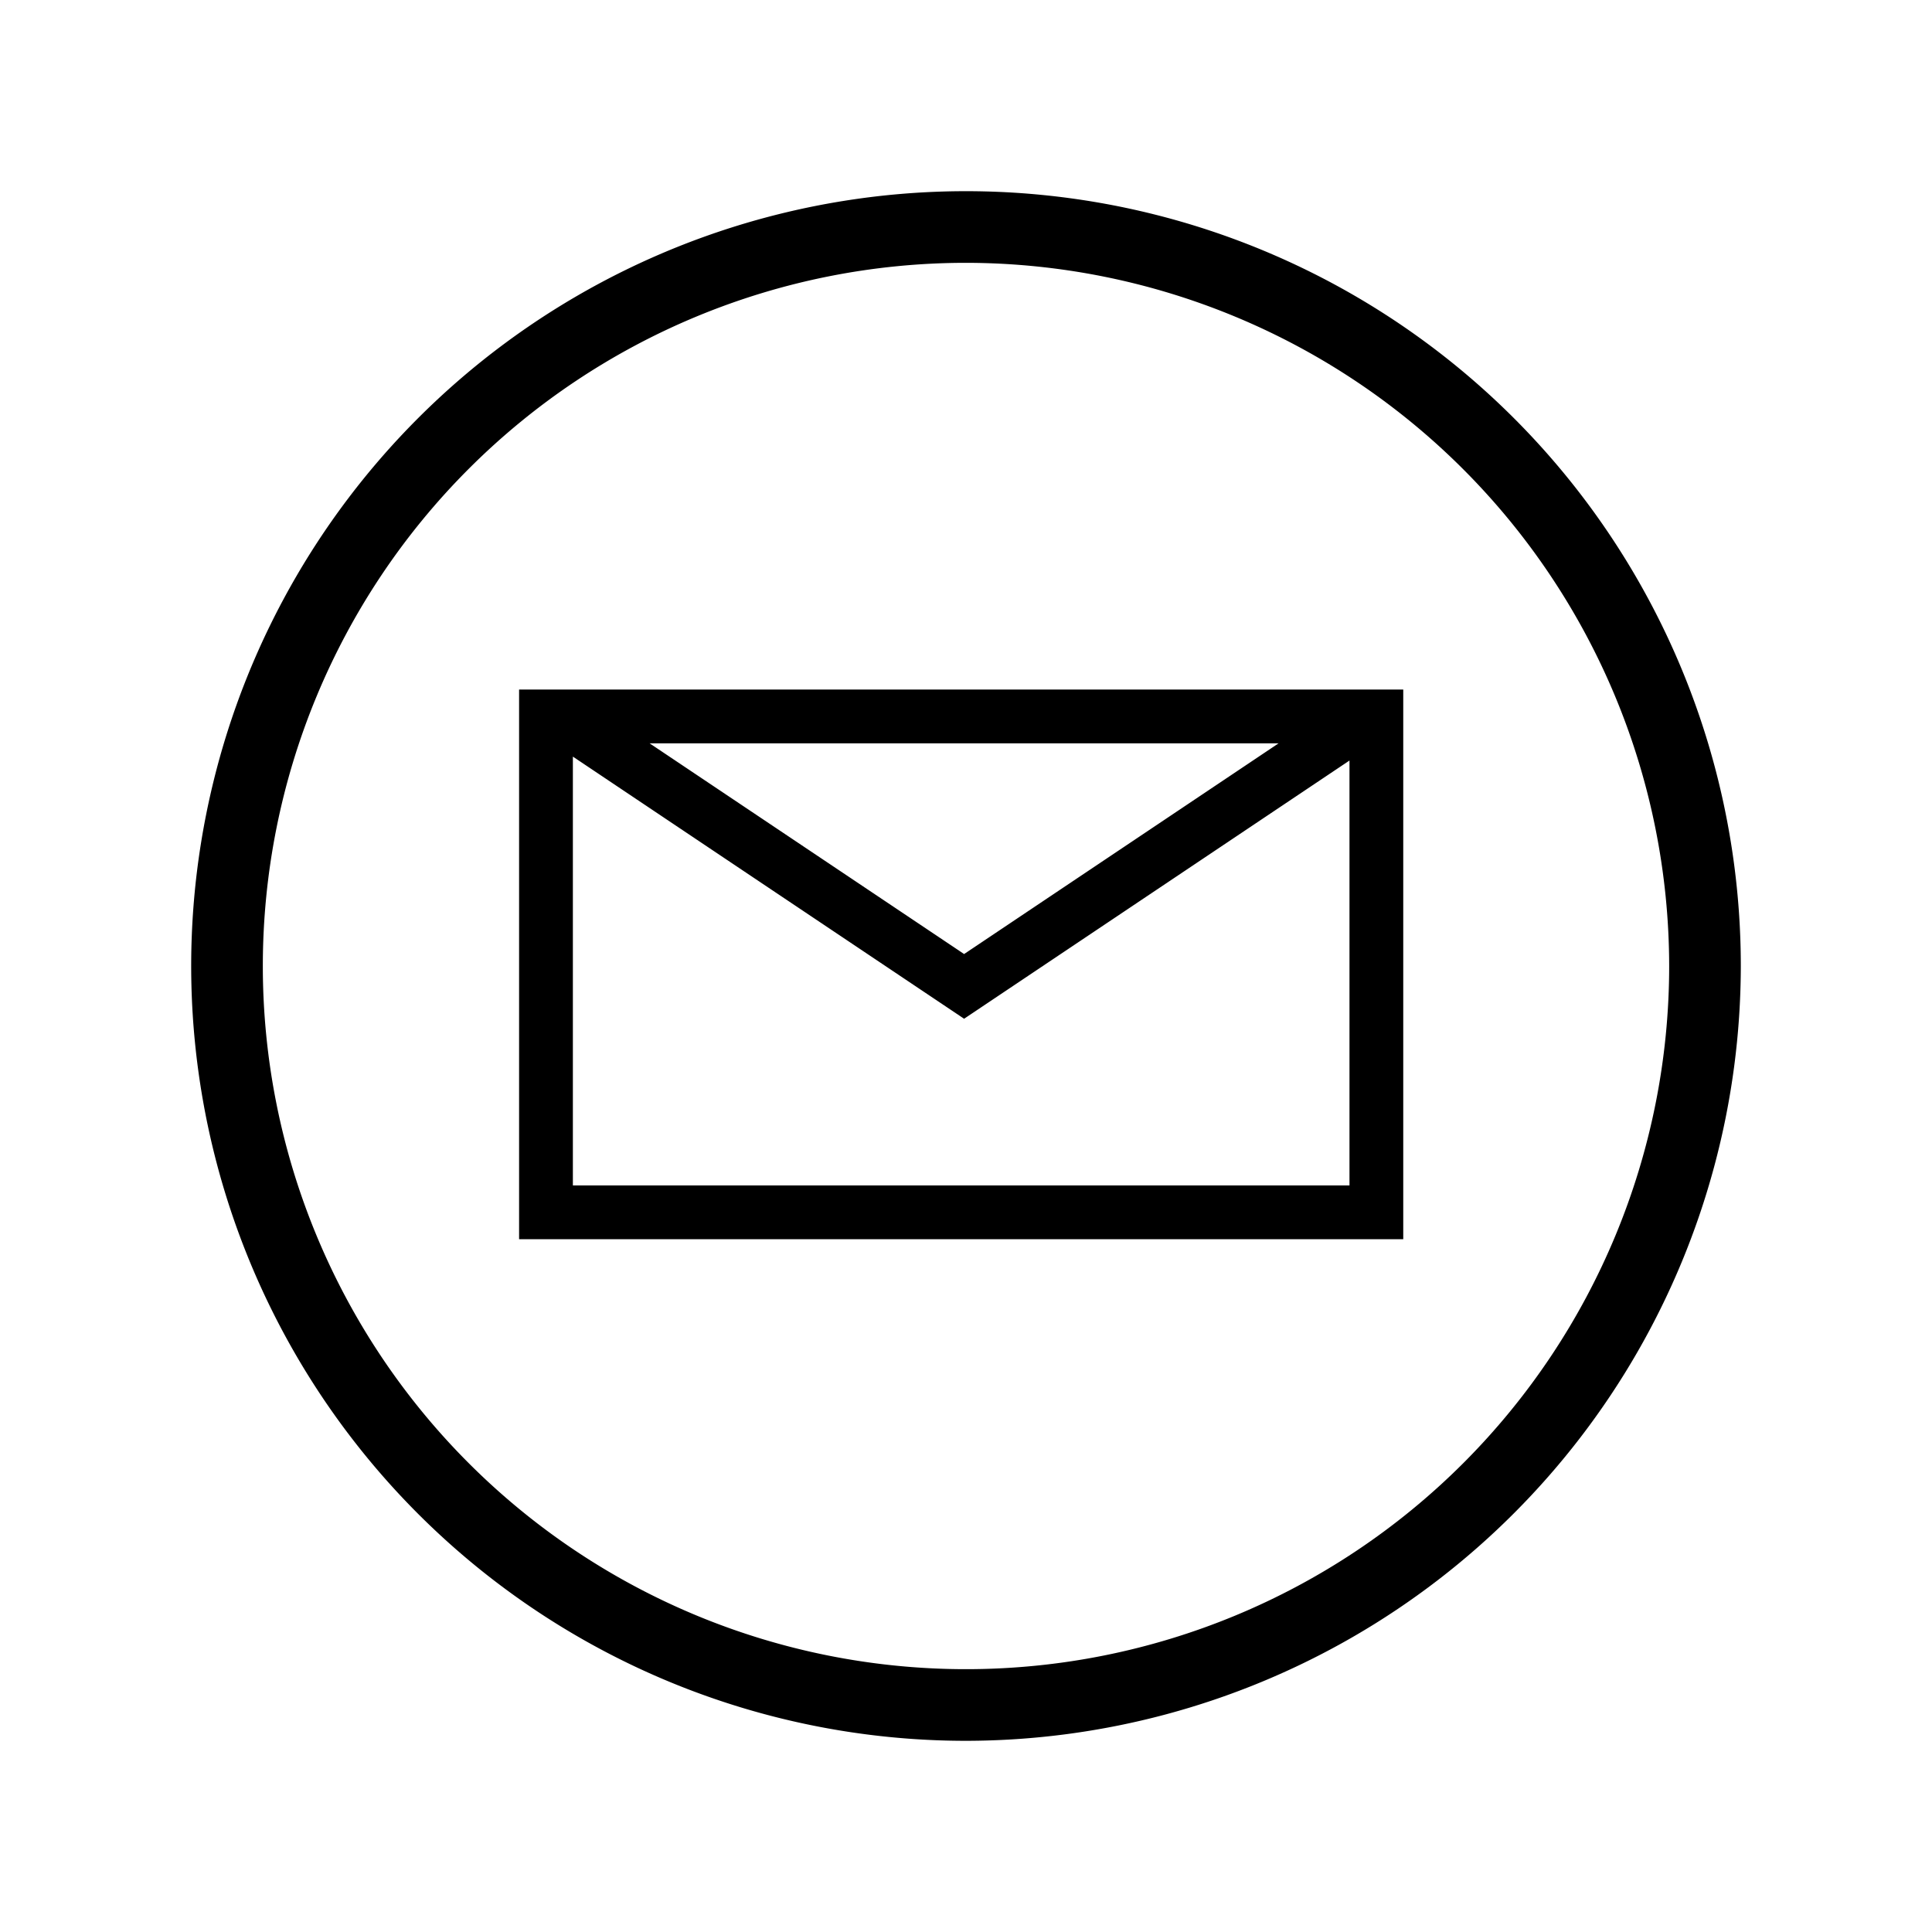
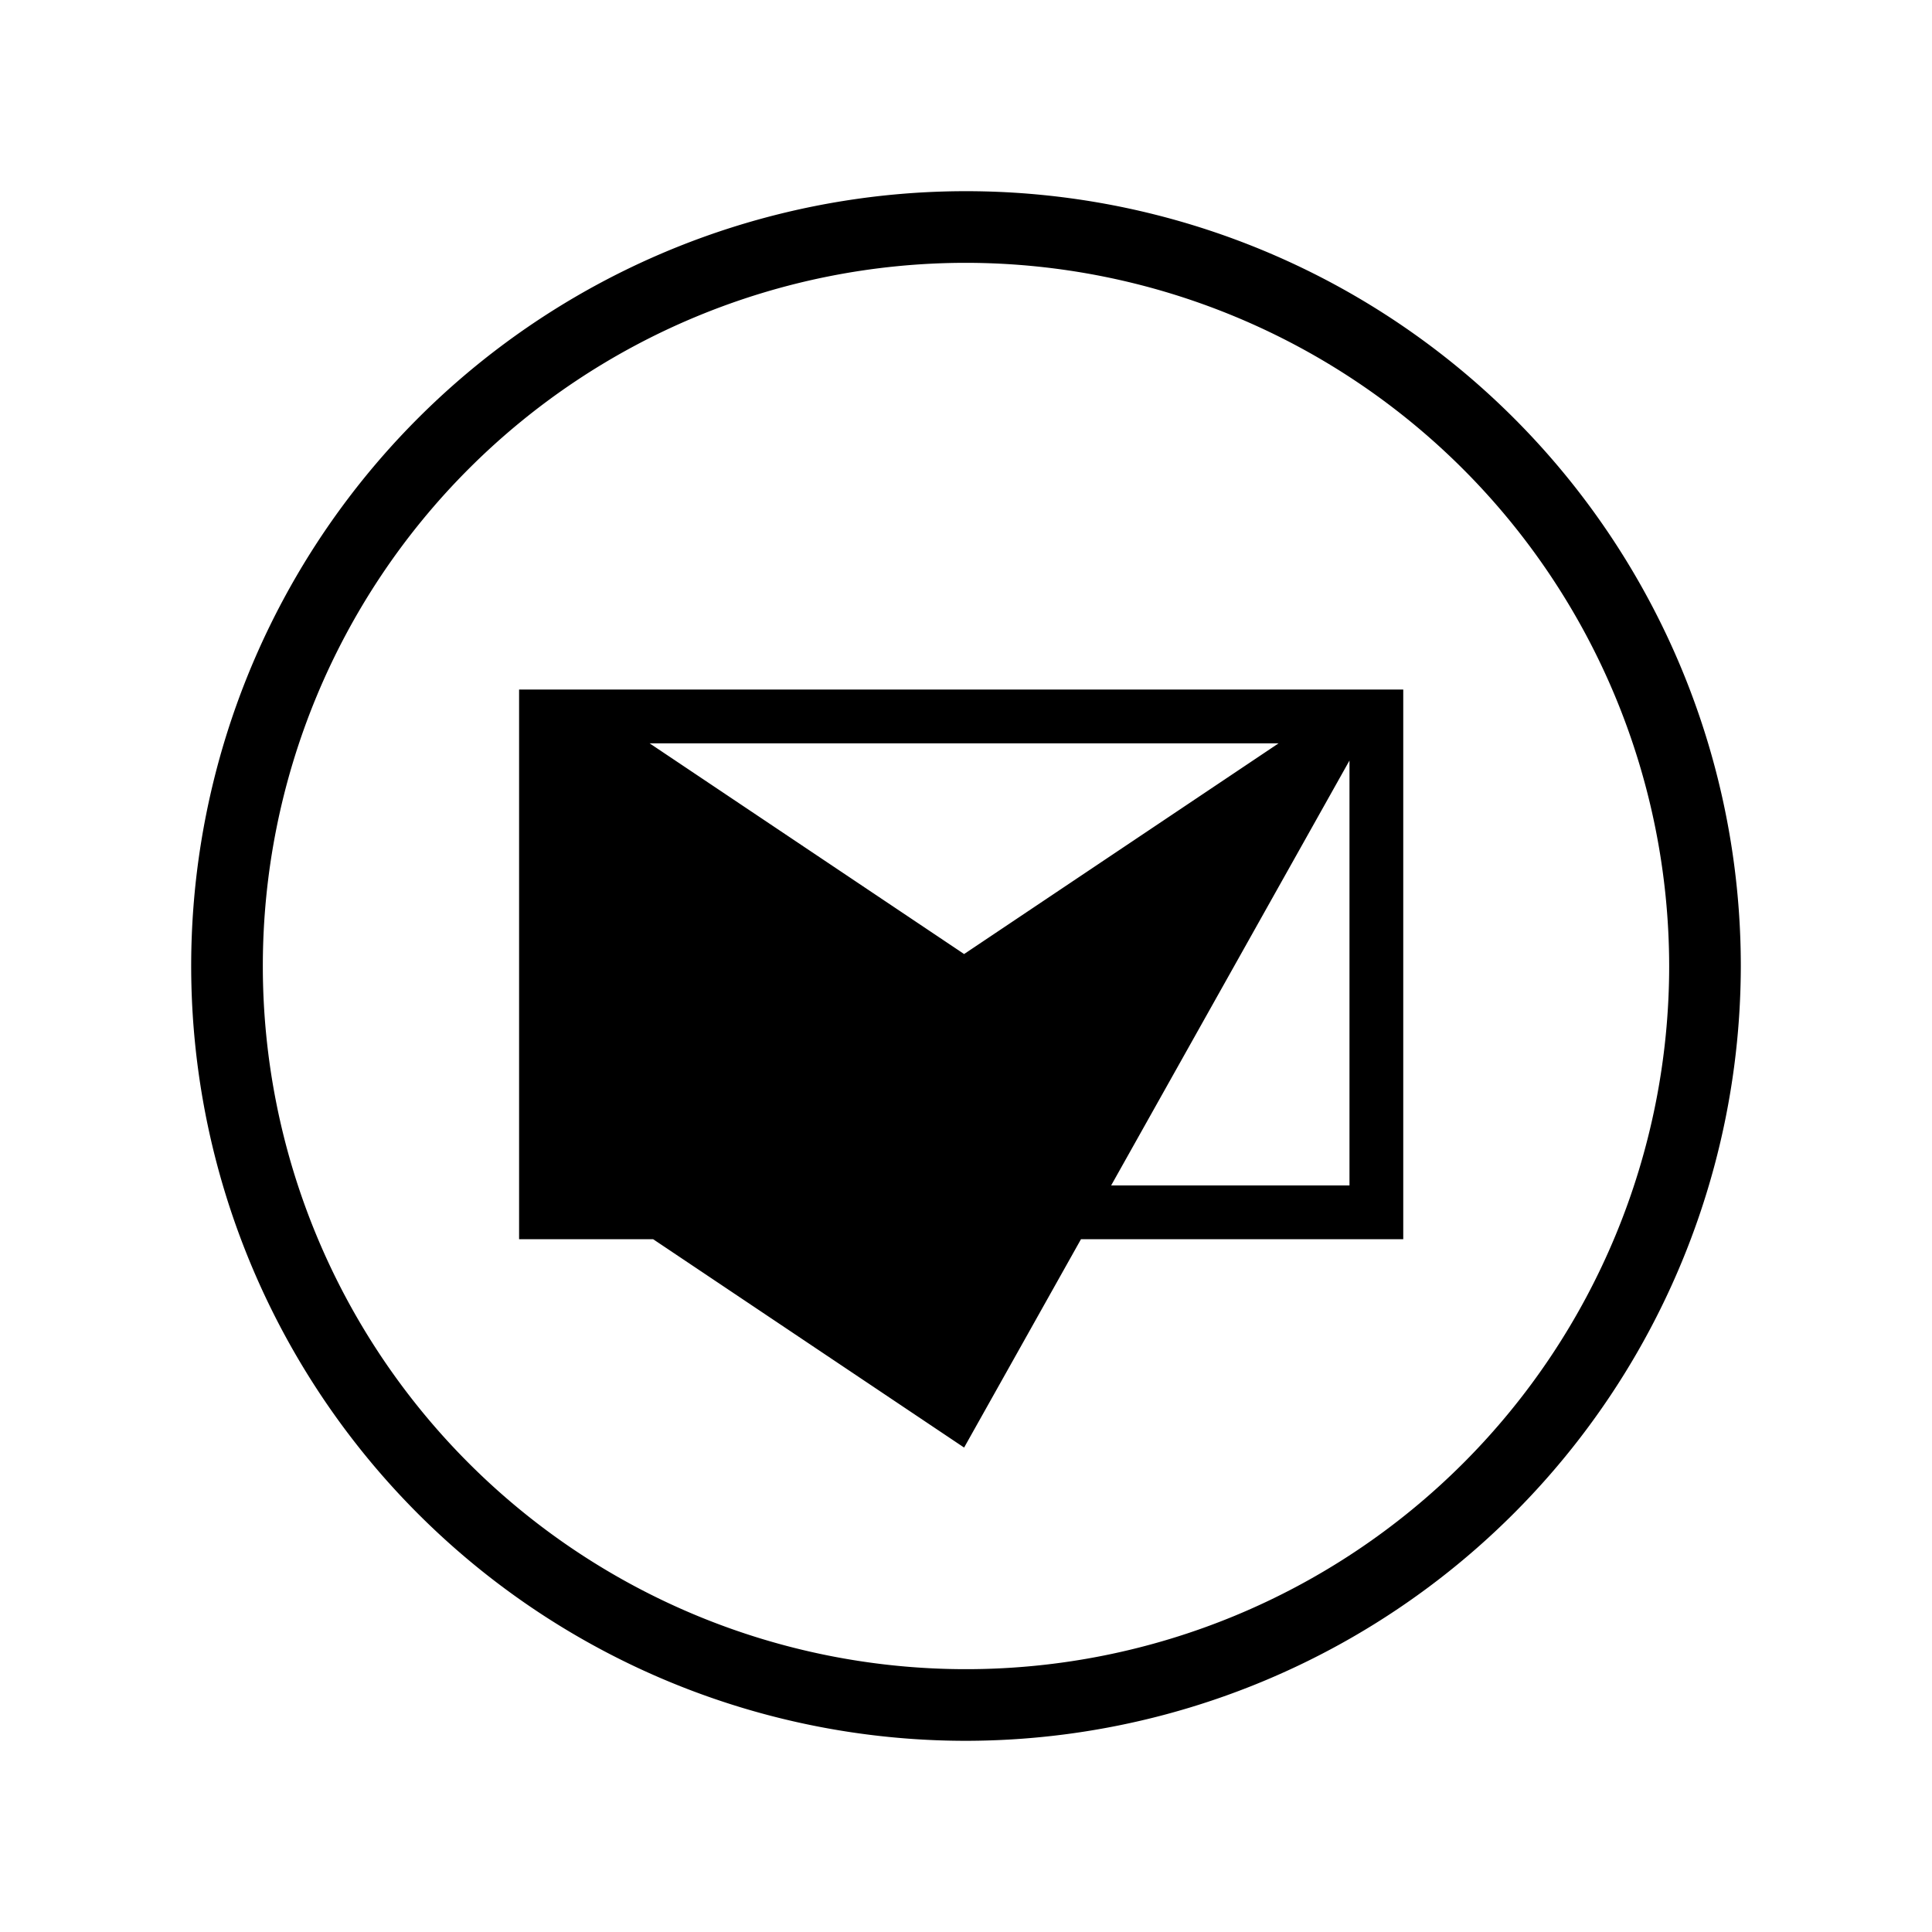
<svg xmlns="http://www.w3.org/2000/svg" data-name="Layer 1" viewBox="0 0 100 100" x="0px" y="0px" aria-hidden="true" width="100px" height="100px" style="fill:url(#CerosGradient_iddbb30b577);">
  <defs>
    <linearGradient class="cerosgradient" data-cerosgradient="true" id="CerosGradient_iddbb30b577" gradientUnits="userSpaceOnUse" x1="50%" y1="100%" x2="50%" y2="0%">
      <stop offset="0%" stop-color="#000000" />
      <stop offset="100%" stop-color="#000000" />
    </linearGradient>
    <linearGradient />
  </defs>
  <title>icon</title>
-   <path d="M50,90.104A40.104,40.104,0,1,1,90.104,50,40.15,40.15,0,0,1,50,90.104Zm0-76.5A36.396,36.396,0,1,0,86.396,50,36.437,36.437,0,0,0,50,13.604ZM70.755,35.691H26.868V64.142H72.632V35.691h-1.877ZM66.179,38.475L49.902,49.381,33.624,38.475H66.179ZM29.652,61.358V39.162l20.25,13.568L69.849,39.365v21.993H29.652Z" style="fill:url(#CerosGradient_iddbb30b577);" />
+   <path d="M50,90.104A40.104,40.104,0,1,1,90.104,50,40.15,40.15,0,0,1,50,90.104Zm0-76.5A36.396,36.396,0,1,0,86.396,50,36.437,36.437,0,0,0,50,13.604ZM70.755,35.691H26.868V64.142H72.632V35.691h-1.877ZM66.179,38.475L49.902,49.381,33.624,38.475H66.179ZM29.652,61.358l20.25,13.568L69.849,39.365v21.993H29.652Z" style="fill:url(#CerosGradient_iddbb30b577);" />
</svg>